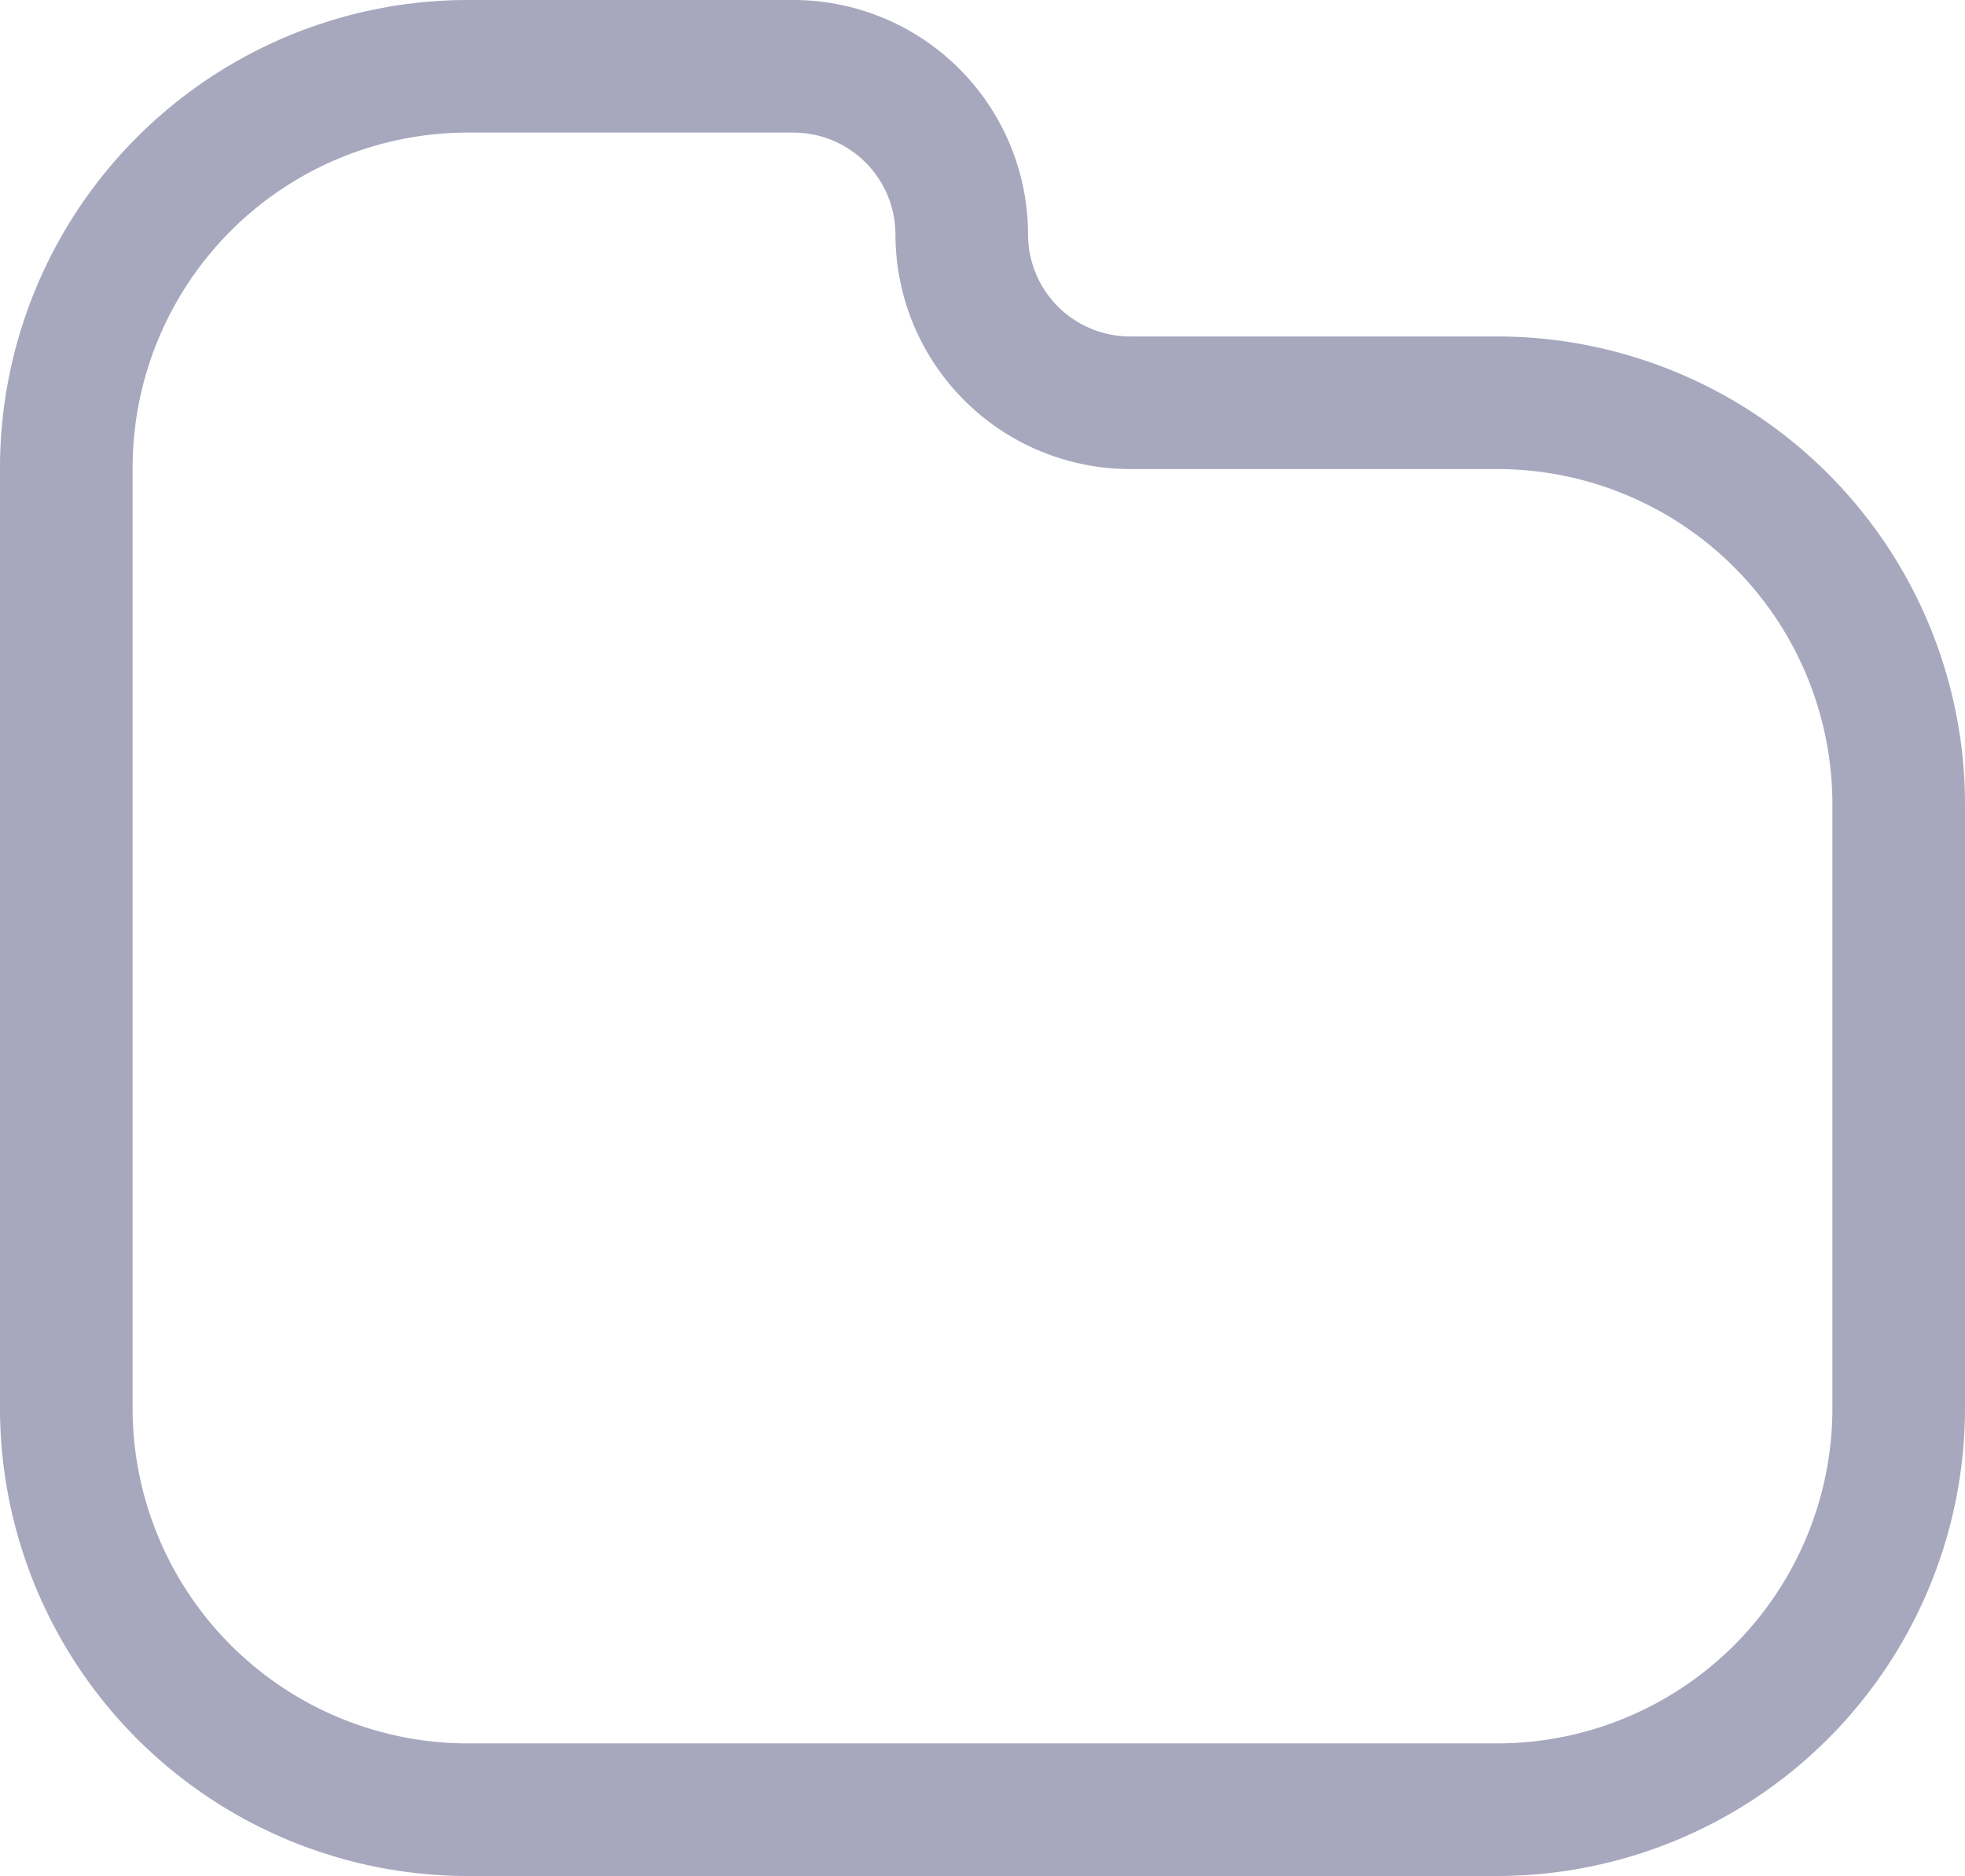
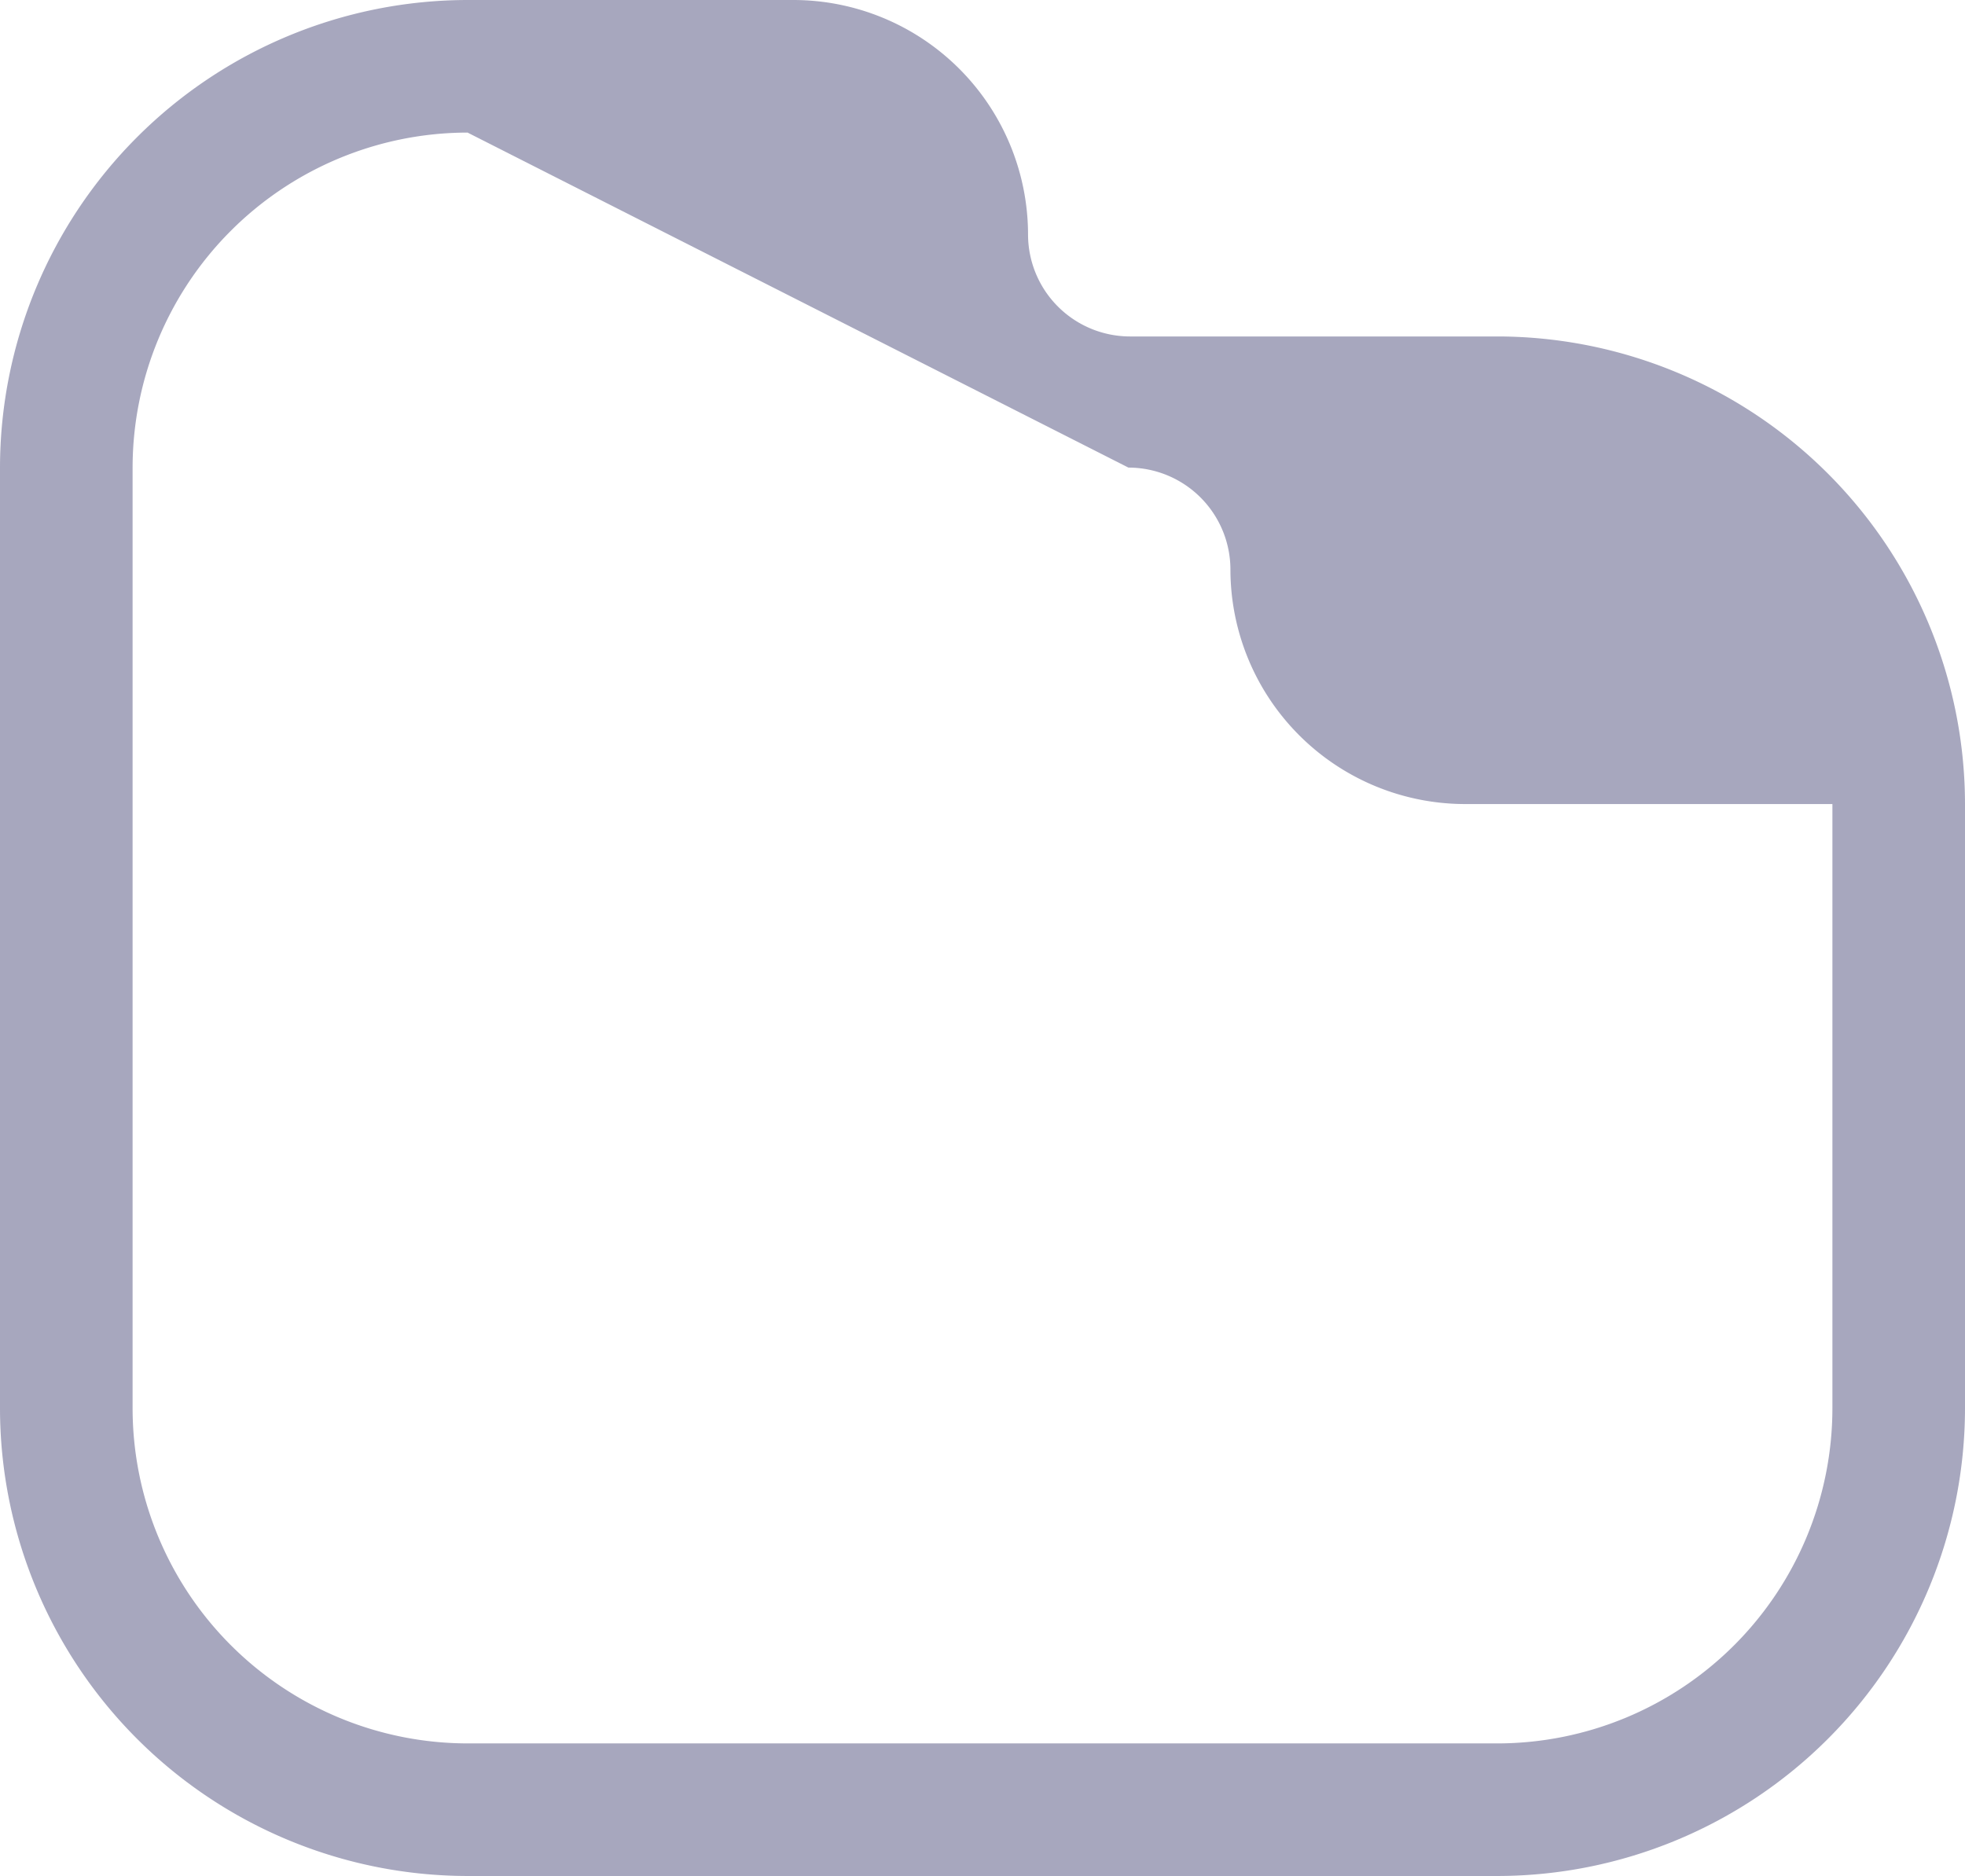
<svg xmlns="http://www.w3.org/2000/svg" width="33.847" height="32.317" viewBox="0 0 33.847 32.317">
  <defs>
    <style>
      .cls-1 {
        fill: #a7a7be;
      }
    </style>
  </defs>
  <g id="folder-v1" transform="translate(-1080.451 -234.058)">
-     <path id="Path_12" data-name="Path 12" class="cls-1" d="M1106.244,266.375h-17.739a8.064,8.064,0,0,1-8.054-8.054V242.112a8.064,8.064,0,0,1,8.054-8.054h5.613a4.045,4.045,0,0,1,4.041,4.04,1.758,1.758,0,0,0,1.757,1.756h6.328a8.064,8.064,0,0,1,8.054,8.055v10.412A8.064,8.064,0,0,1,1106.244,266.375Zm-17.739-30.033a5.777,5.777,0,0,0-5.77,5.77v16.209a5.777,5.777,0,0,0,5.77,5.77h17.739a5.776,5.776,0,0,0,5.77-5.77V247.909a5.776,5.776,0,0,0-5.77-5.771h-6.328a4.045,4.045,0,0,1-4.041-4.04,1.758,1.758,0,0,0-1.757-1.756Z" transform="translate(0 0)" />
+     <path id="Path_12" data-name="Path 12" class="cls-1" d="M1106.244,266.375h-17.739a8.064,8.064,0,0,1-8.054-8.054V242.112a8.064,8.064,0,0,1,8.054-8.054h5.613a4.045,4.045,0,0,1,4.041,4.04,1.758,1.758,0,0,0,1.757,1.756h6.328a8.064,8.064,0,0,1,8.054,8.055v10.412A8.064,8.064,0,0,1,1106.244,266.375Zm-17.739-30.033a5.777,5.777,0,0,0-5.77,5.77v16.209a5.777,5.777,0,0,0,5.77,5.77h17.739a5.776,5.776,0,0,0,5.77-5.77V247.909h-6.328a4.045,4.045,0,0,1-4.041-4.04,1.758,1.758,0,0,0-1.757-1.756Z" transform="translate(0 0)" />
  </g>
</svg>